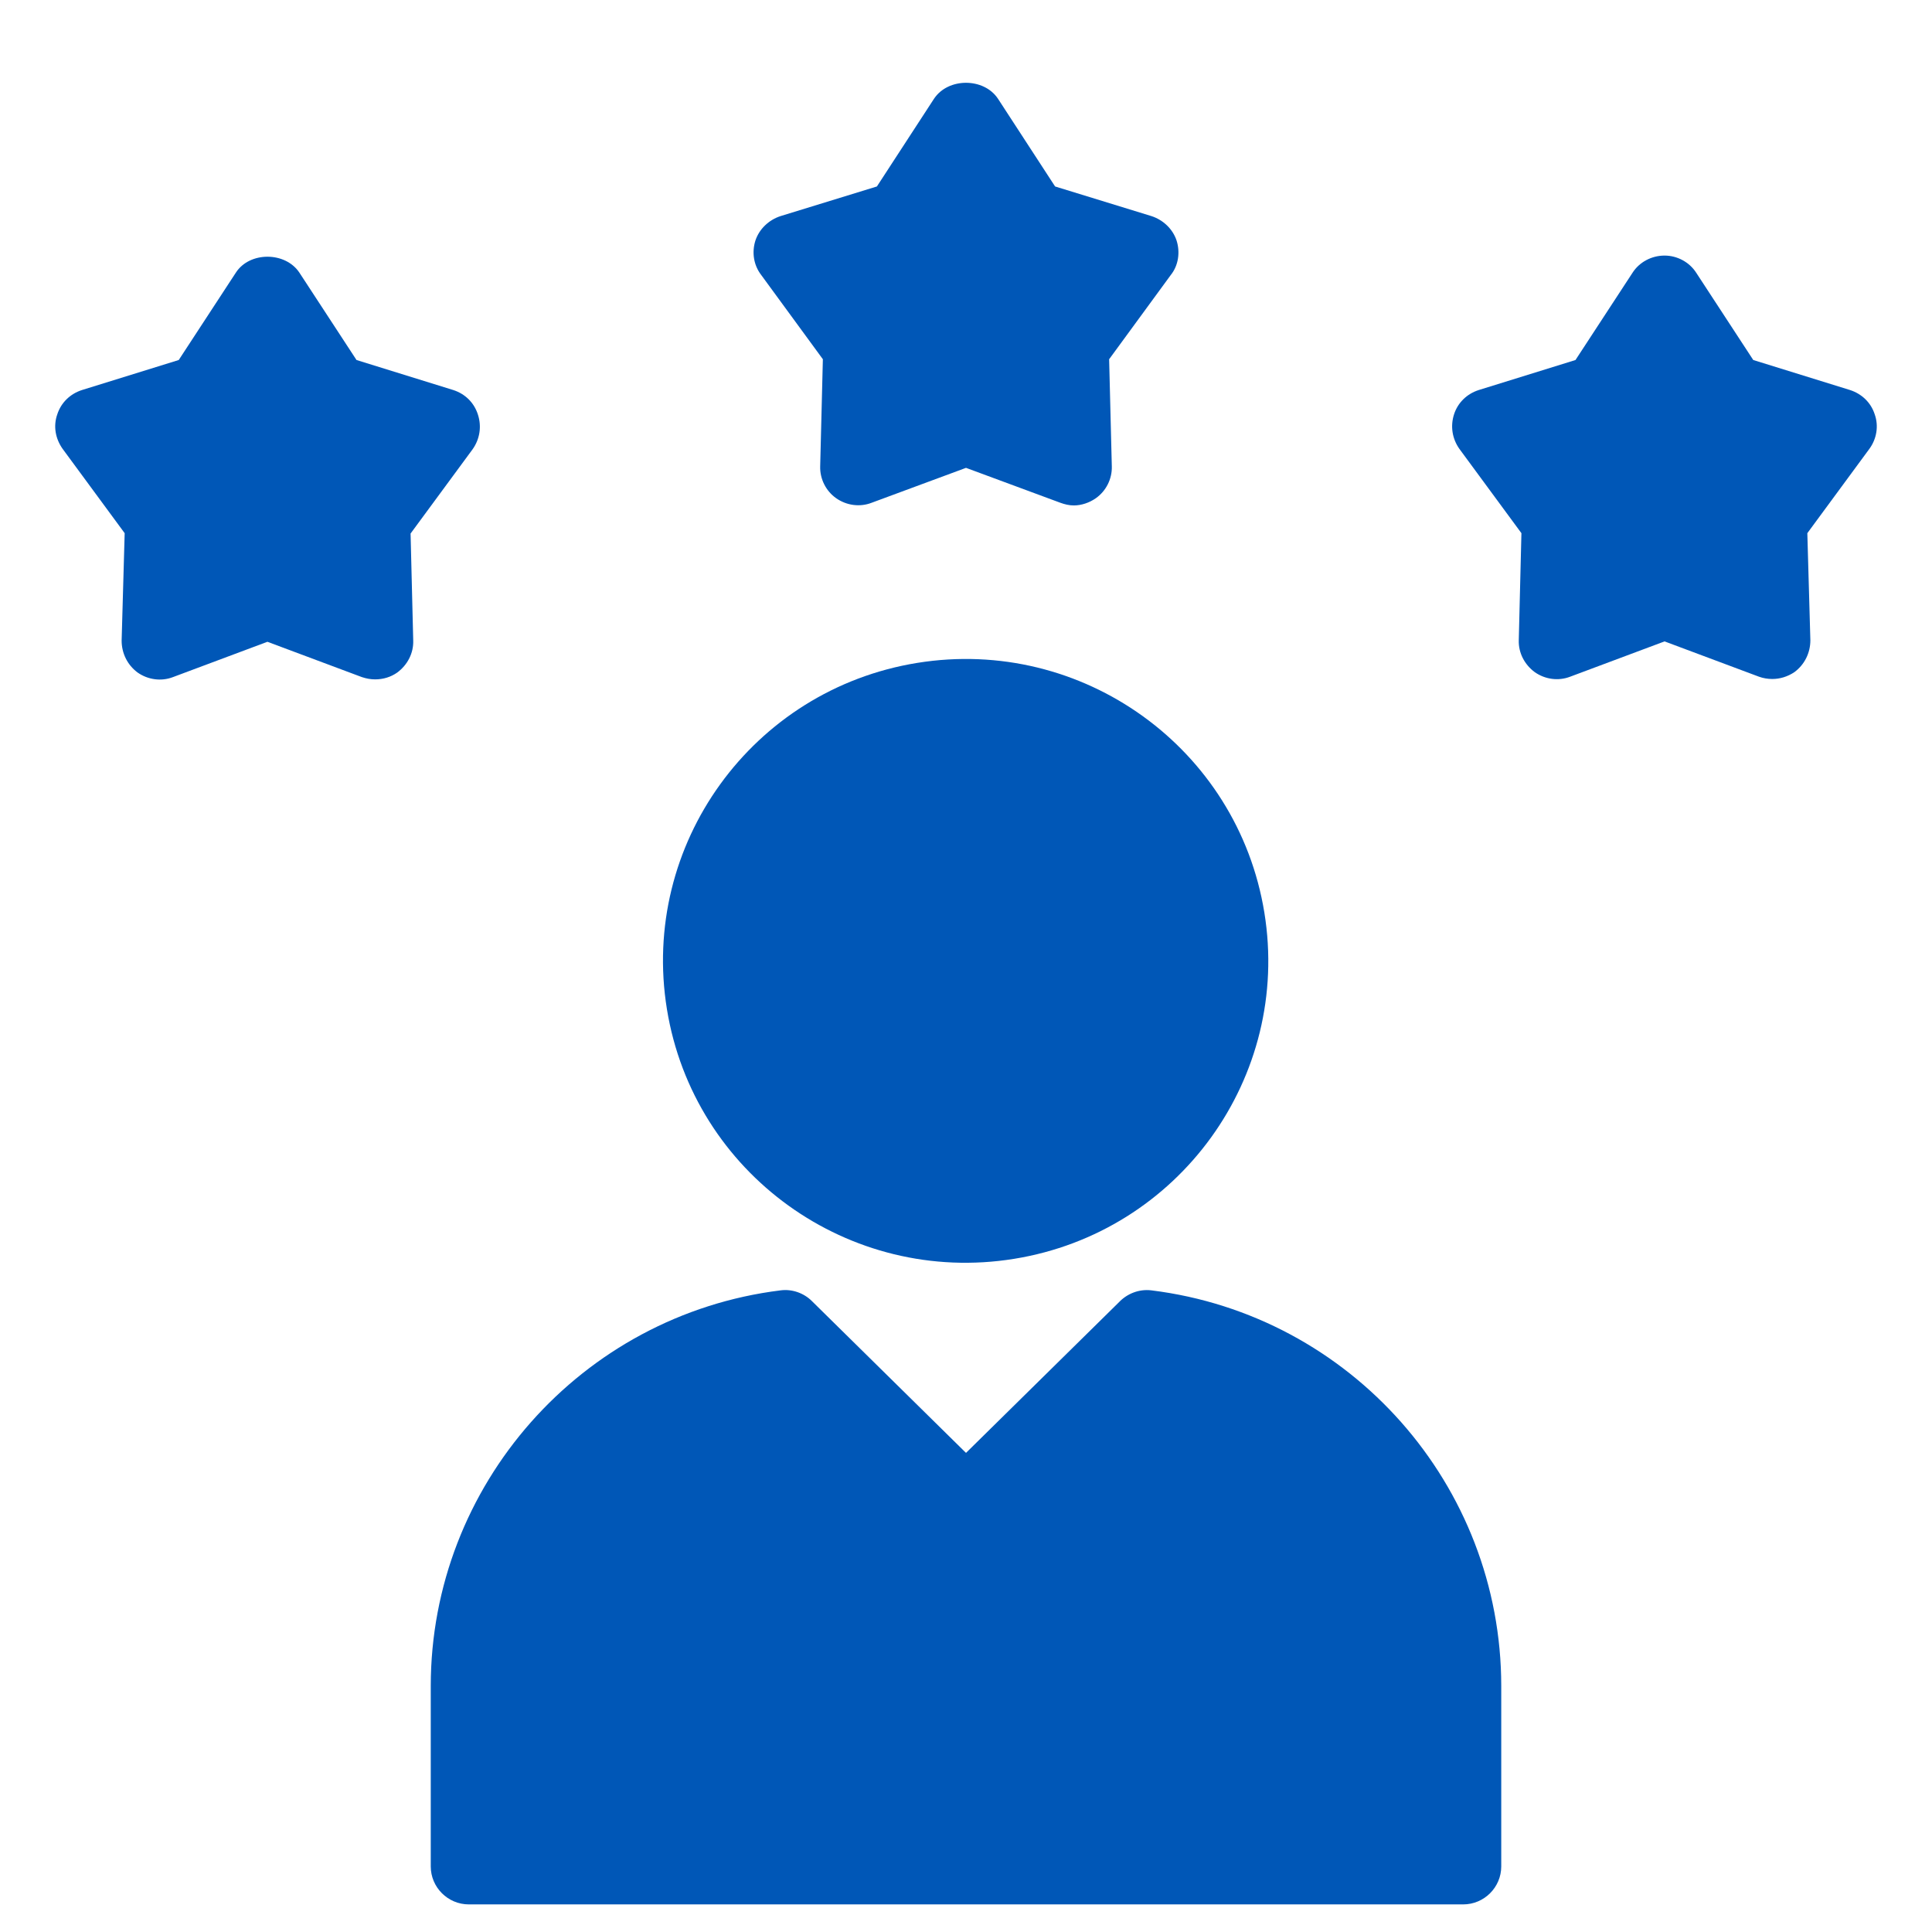
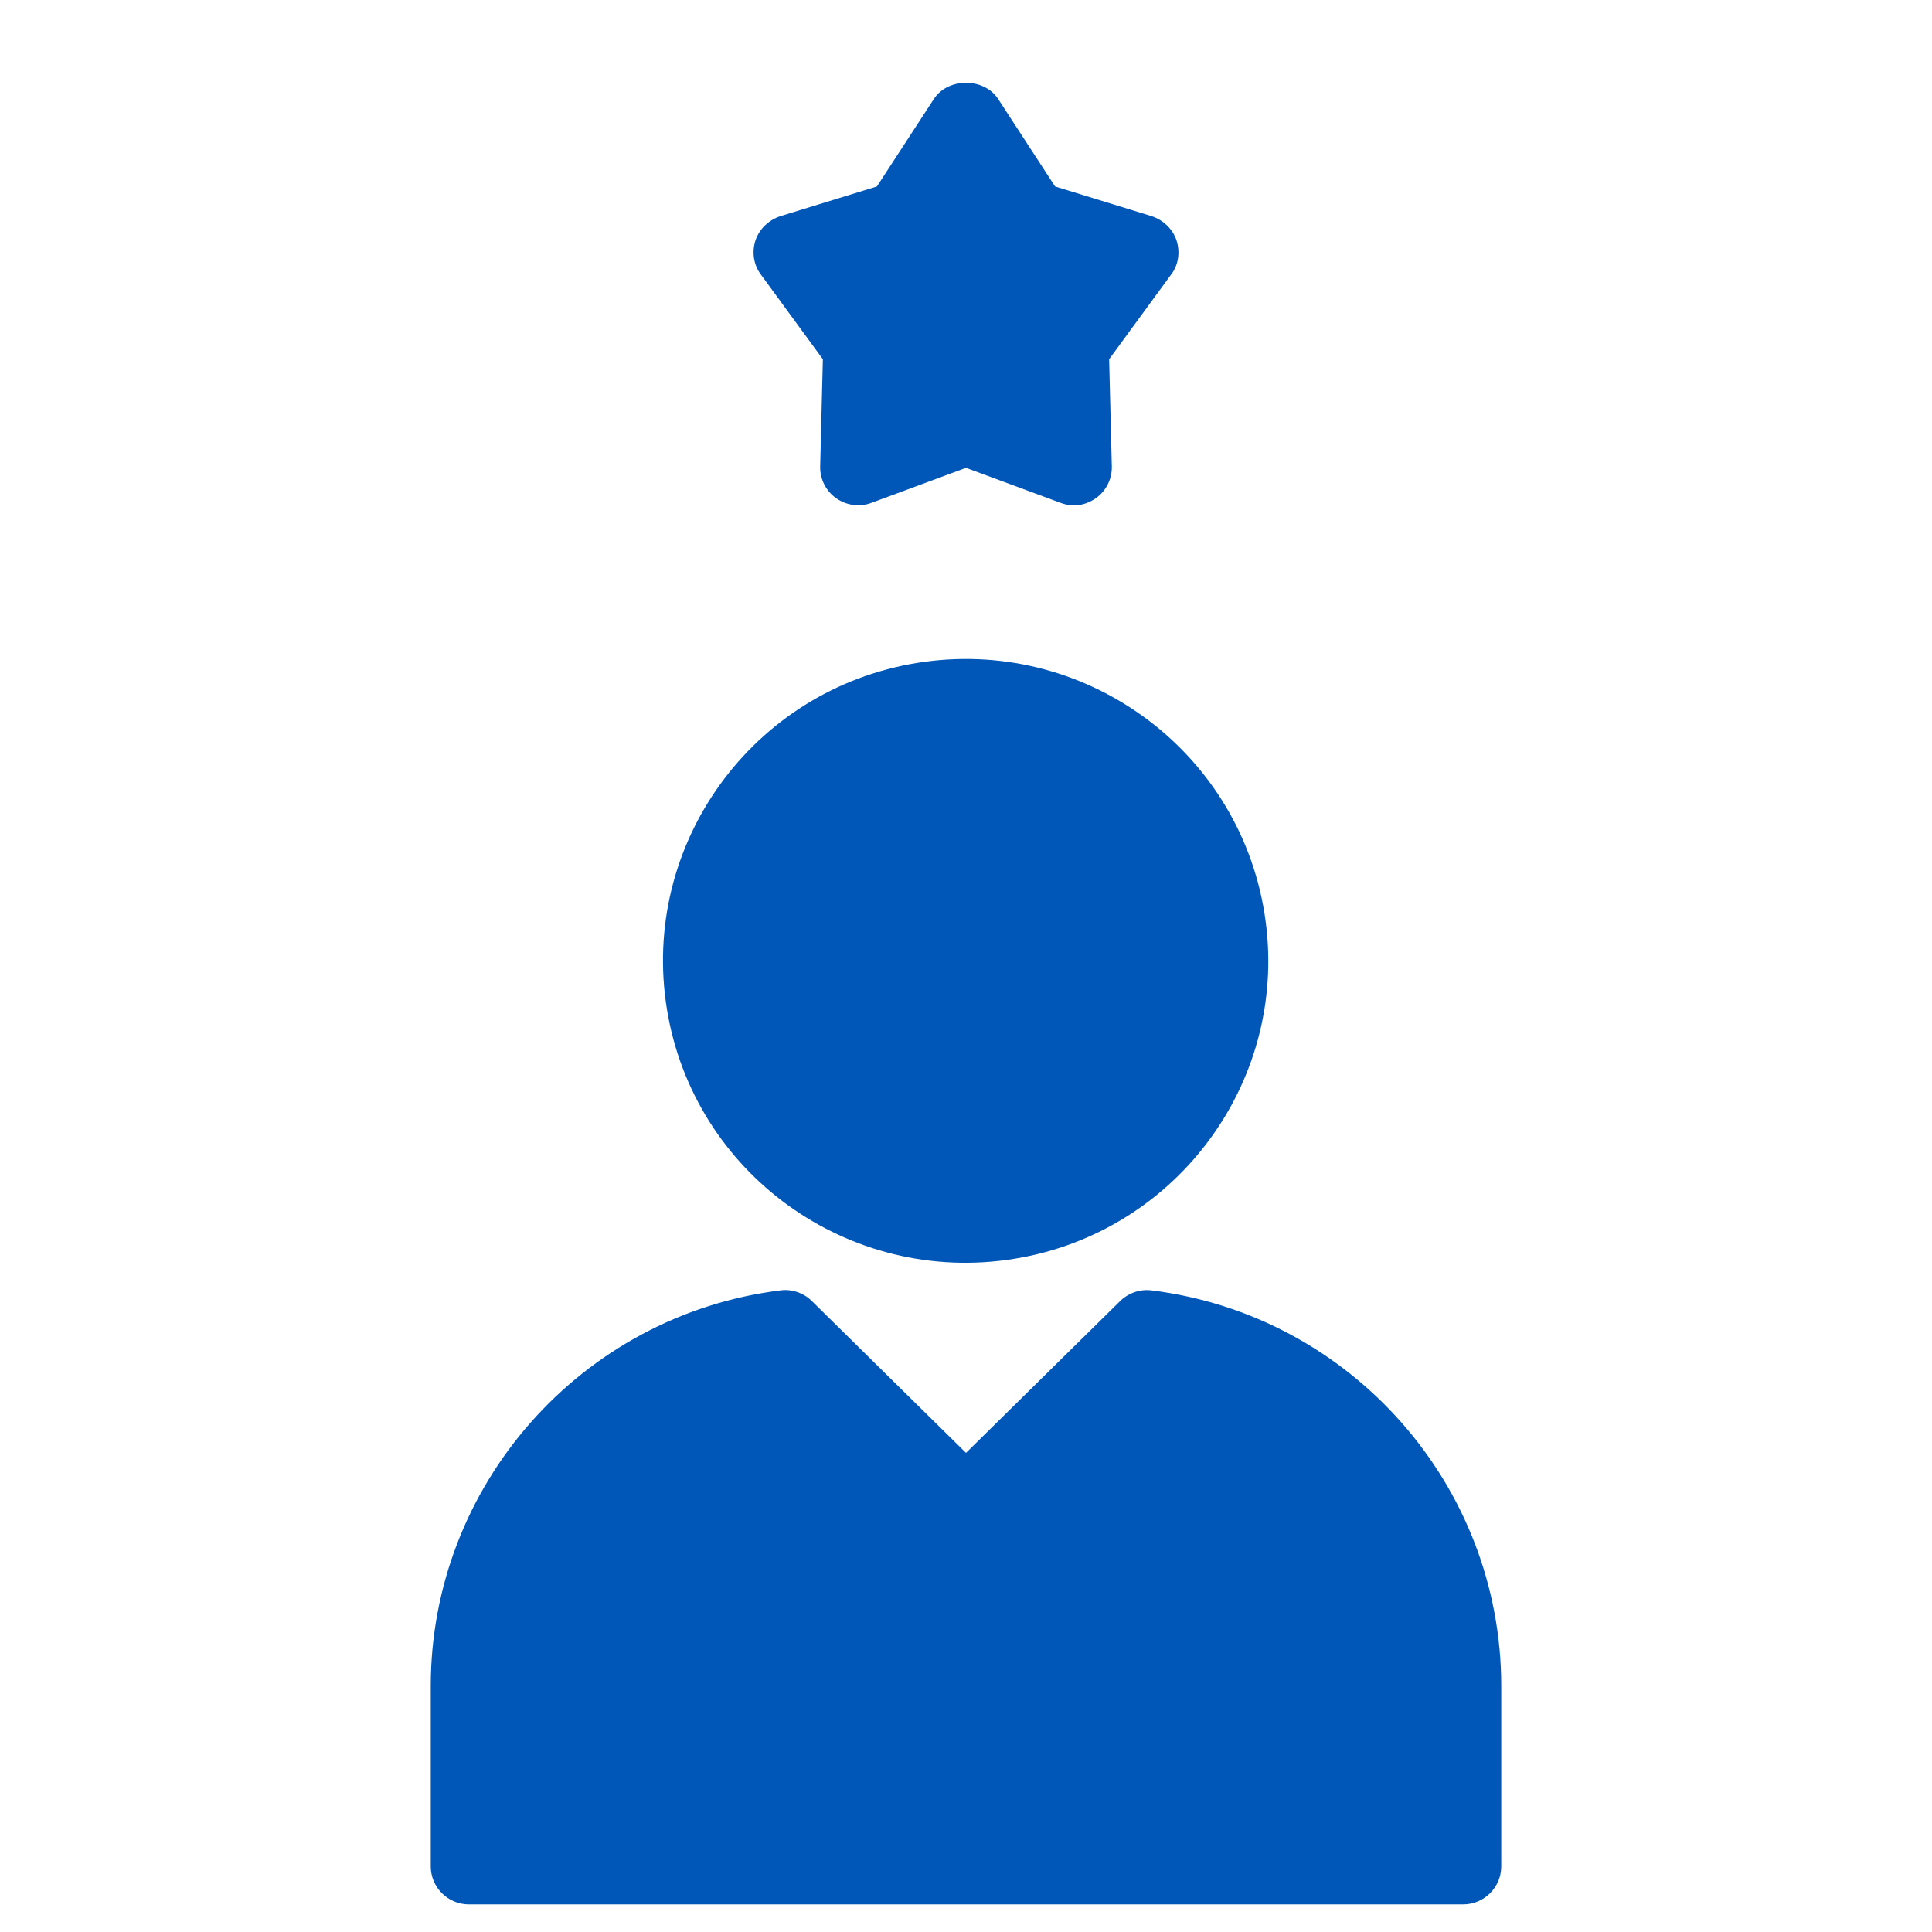
<svg xmlns="http://www.w3.org/2000/svg" width="70" height="70" viewBox="0 0 70 70" fill="none">
-   <path d="M36.742 45.61C42.719 44.644 46.779 39.027 45.81 33.064C44.841 27.102 39.21 23.052 33.233 24.018C27.255 24.985 23.195 30.602 24.164 36.565C25.133 42.527 30.764 46.577 36.742 45.61Z" fill="#0057B7" />
-   <path d="M67.924 15.011C67.787 14.585 67.455 14.268 67.028 14.131L63.524 13.044L61.455 9.879C61.207 9.494 60.766 9.26 60.31 9.26C59.842 9.26 59.4 9.494 59.152 9.879L57.083 13.044L53.58 14.131C53.152 14.268 52.821 14.585 52.683 15.011C52.545 15.438 52.614 15.892 52.876 16.263L55.124 19.318L55.028 23.198C55.014 23.652 55.235 24.078 55.607 24.353C55.98 24.615 56.462 24.683 56.89 24.518L60.31 23.239L63.731 24.518C63.883 24.573 64.049 24.601 64.214 24.601C64.49 24.601 64.766 24.518 65.014 24.353C65.386 24.078 65.593 23.652 65.593 23.198L65.483 19.318L67.731 16.263C67.993 15.906 68.076 15.438 67.924 15.011Z" fill="#0057B7" />
+   <path d="M36.742 45.61C42.719 44.644 46.779 39.027 45.81 33.064C44.841 27.102 39.21 23.052 33.233 24.018C27.255 24.985 23.195 30.602 24.164 36.565C25.133 42.527 30.764 46.577 36.742 45.61" fill="#0057B7" />
  <path d="M42.628 8.71C42.49 8.297 42.145 7.967 41.717 7.829L38.228 6.756L36.159 3.578C35.648 2.807 34.352 2.807 33.841 3.578L31.772 6.756L28.283 7.829C27.855 7.967 27.51 8.297 27.372 8.71C27.234 9.136 27.303 9.604 27.579 9.962L29.814 13.016L29.717 16.896C29.703 17.35 29.924 17.791 30.297 18.052C30.669 18.313 31.152 18.382 31.579 18.217L35 16.951L38.421 18.217C38.572 18.272 38.738 18.313 38.904 18.313C39.179 18.313 39.469 18.217 39.703 18.052C40.076 17.791 40.297 17.35 40.283 16.896L40.186 13.016L42.421 9.962C42.697 9.618 42.766 9.136 42.628 8.71Z" fill="#0057B7" />
-   <path d="M16.421 14.131L12.917 13.044L10.848 9.879C10.338 9.109 9.041 9.109 8.545 9.879L6.476 13.044L2.972 14.131C2.545 14.268 2.214 14.585 2.076 15.011C1.924 15.438 2.007 15.892 2.269 16.263L4.517 19.318L4.407 23.211C4.407 23.665 4.614 24.092 4.986 24.367C5.358 24.628 5.841 24.697 6.269 24.532L9.689 23.253L13.11 24.532C13.276 24.587 13.427 24.615 13.593 24.615C13.883 24.615 14.159 24.532 14.393 24.367C14.765 24.092 14.986 23.665 14.972 23.211L14.876 19.331L17.124 16.277C17.386 15.906 17.455 15.451 17.317 15.025C17.179 14.585 16.848 14.268 16.421 14.131Z" fill="#0057B7" />
  <path d="M15.607 61.089V67.624C15.607 68.381 16.227 69 16.986 69H53.014C53.773 69 54.393 68.381 54.393 67.624V61.089C54.393 53.81 48.945 47.647 41.717 46.752C41.262 46.697 40.834 46.876 40.545 47.179L35 52.641L29.414 47.138C29.124 46.849 28.697 46.697 28.283 46.752C21.055 47.647 15.607 53.824 15.607 61.089Z" fill="#0057B7" />
</svg>